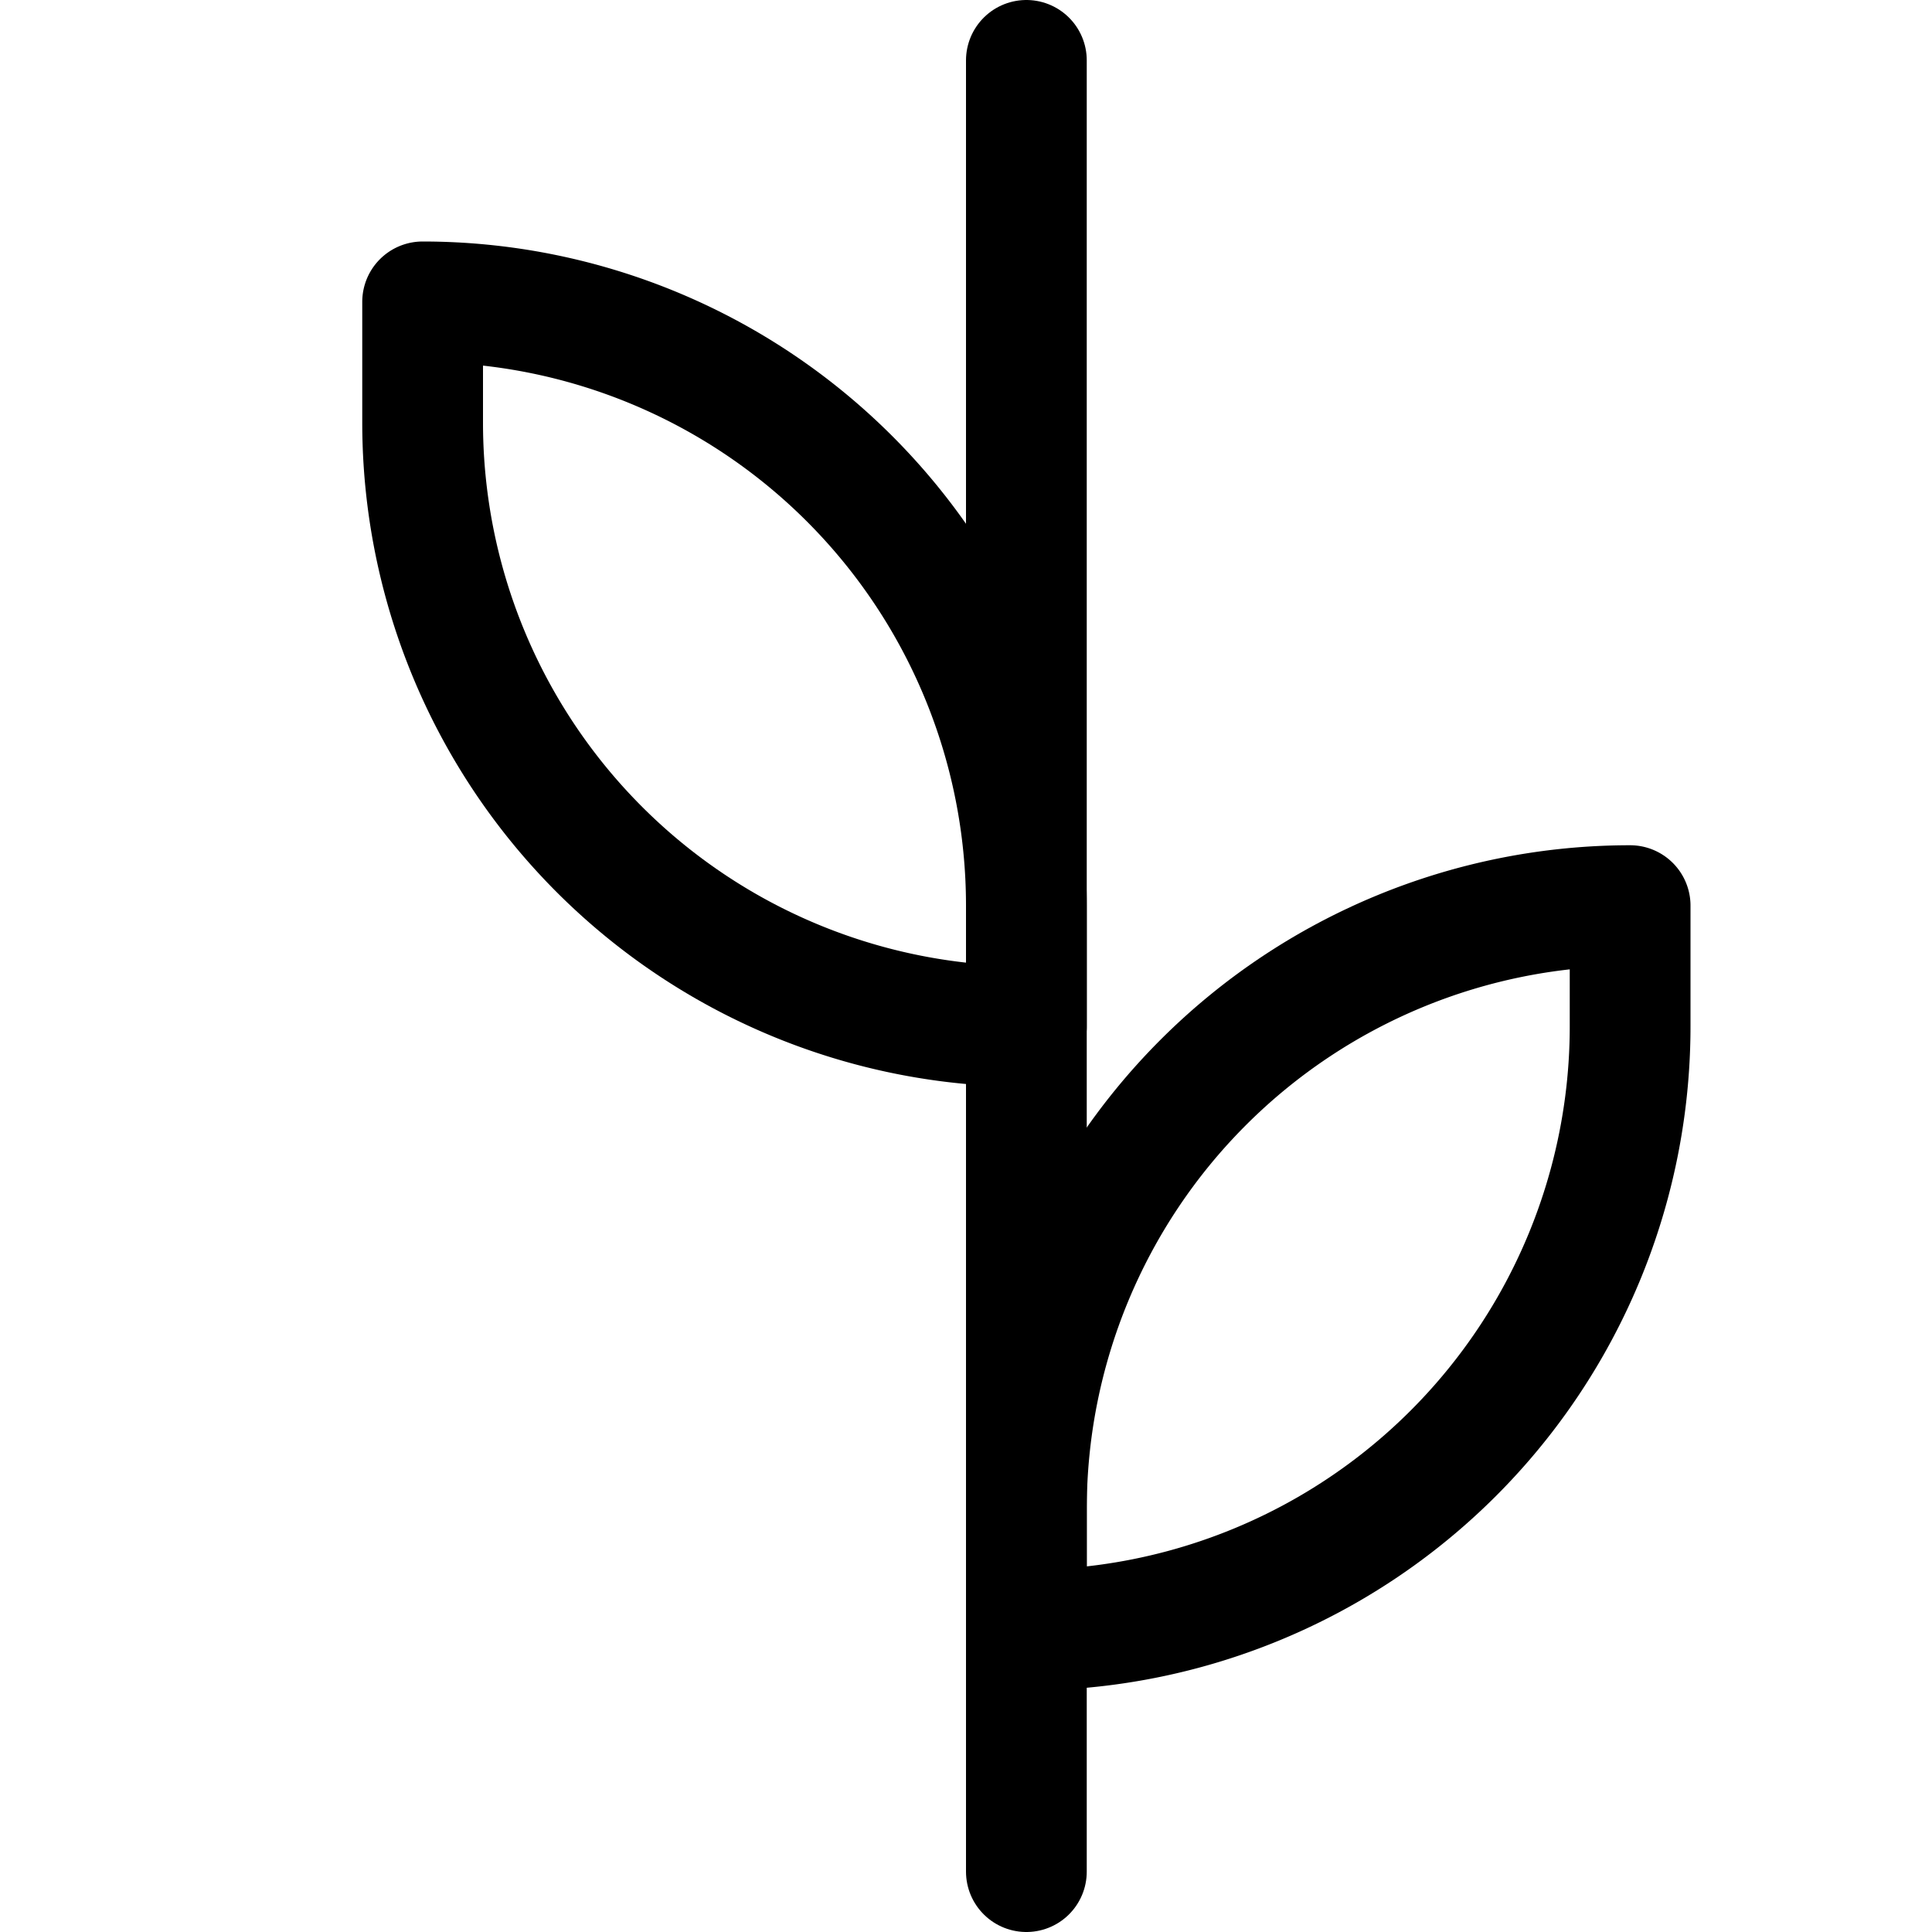
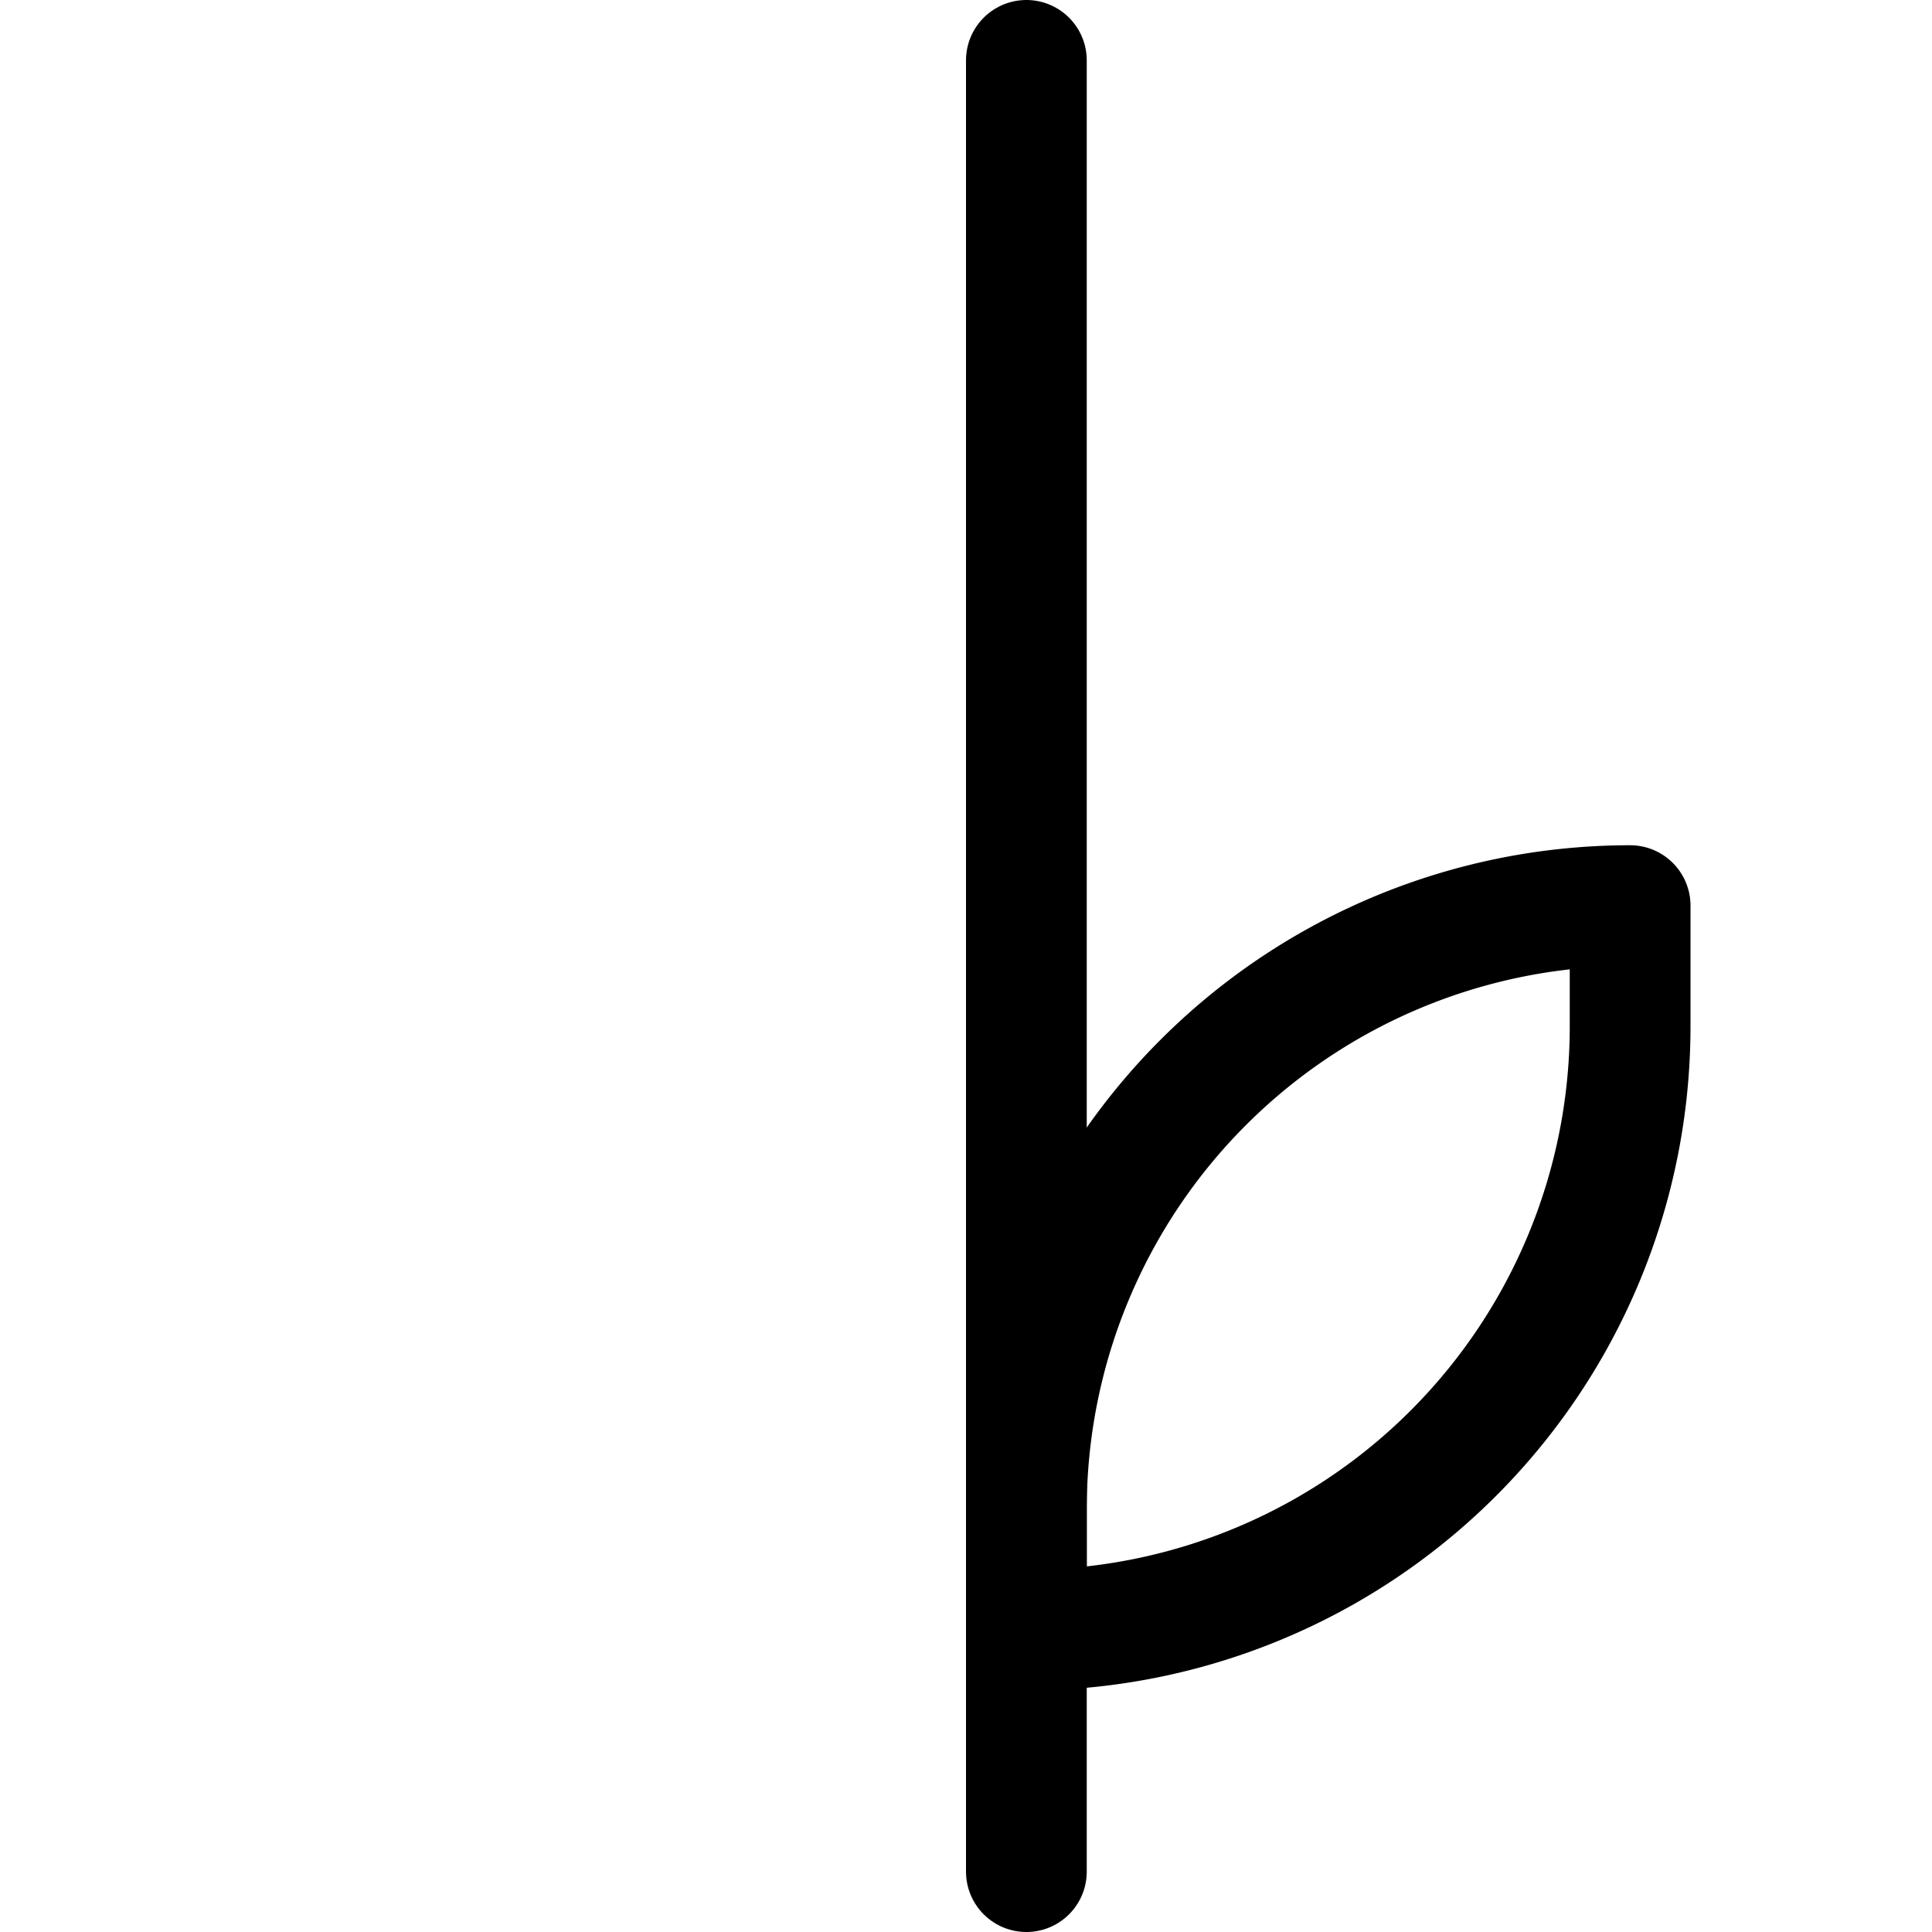
<svg xmlns="http://www.w3.org/2000/svg" height="16" width="16" viewBox="0 0 16 16">
  <title>plant soil</title>
  <g stroke-width="1" stroke-linejoin="round" fill="none" stroke="#000000" stroke-linecap="round" class="nc-icon-wrapper">
    <path d="M13.5,7.5h0a0,0,0,0,1,0,0v1a5,5,0,0,1-5,5h0a0,0,0,0,1,0,0v-1a5,5,0,0,1,5-5Z" />
-     <path d="M3.5,2.5h0a5,5,0,0,1,5,5v1a0,0,0,0,1,0,0h0a5,5,0,0,1-5-5v-1A0,0,0,0,1,3.5,2.5Z" transform="translate(12 11) rotate(-180)" />
    <line x1="8.5" y1="0.5" x2="8.5" y2="15.5" stroke="#000000" />
  </g>
</svg>